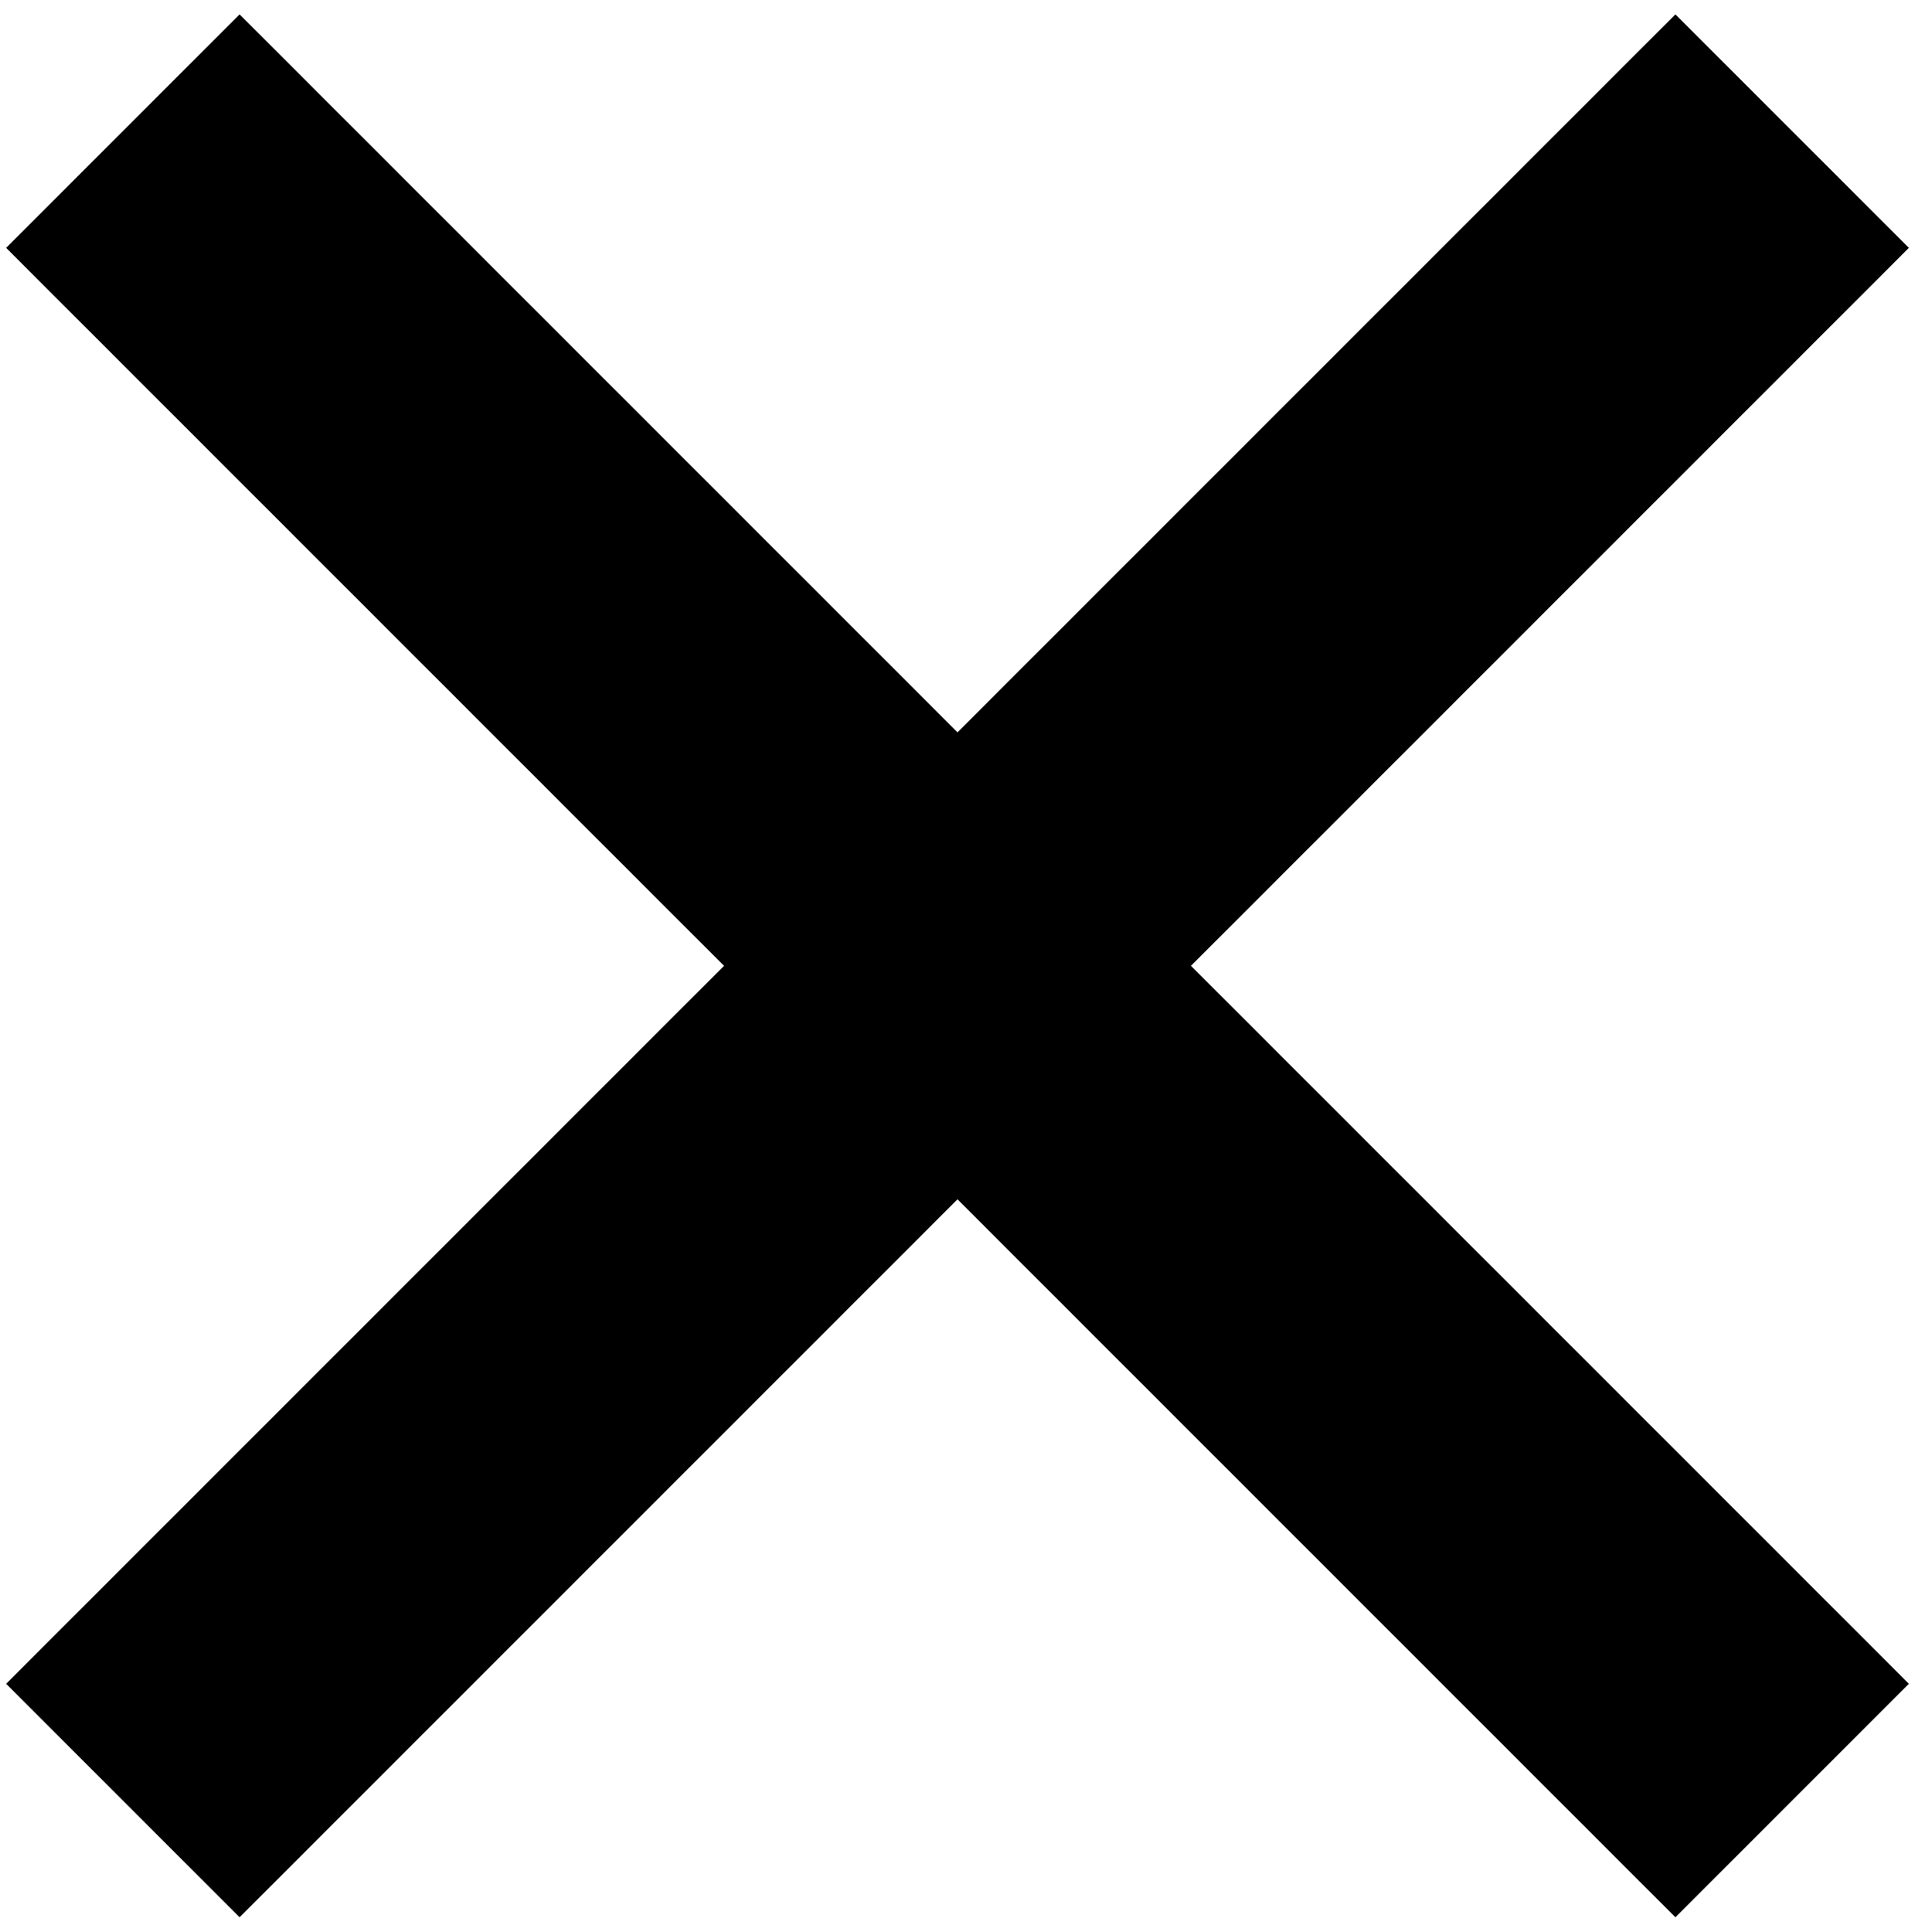
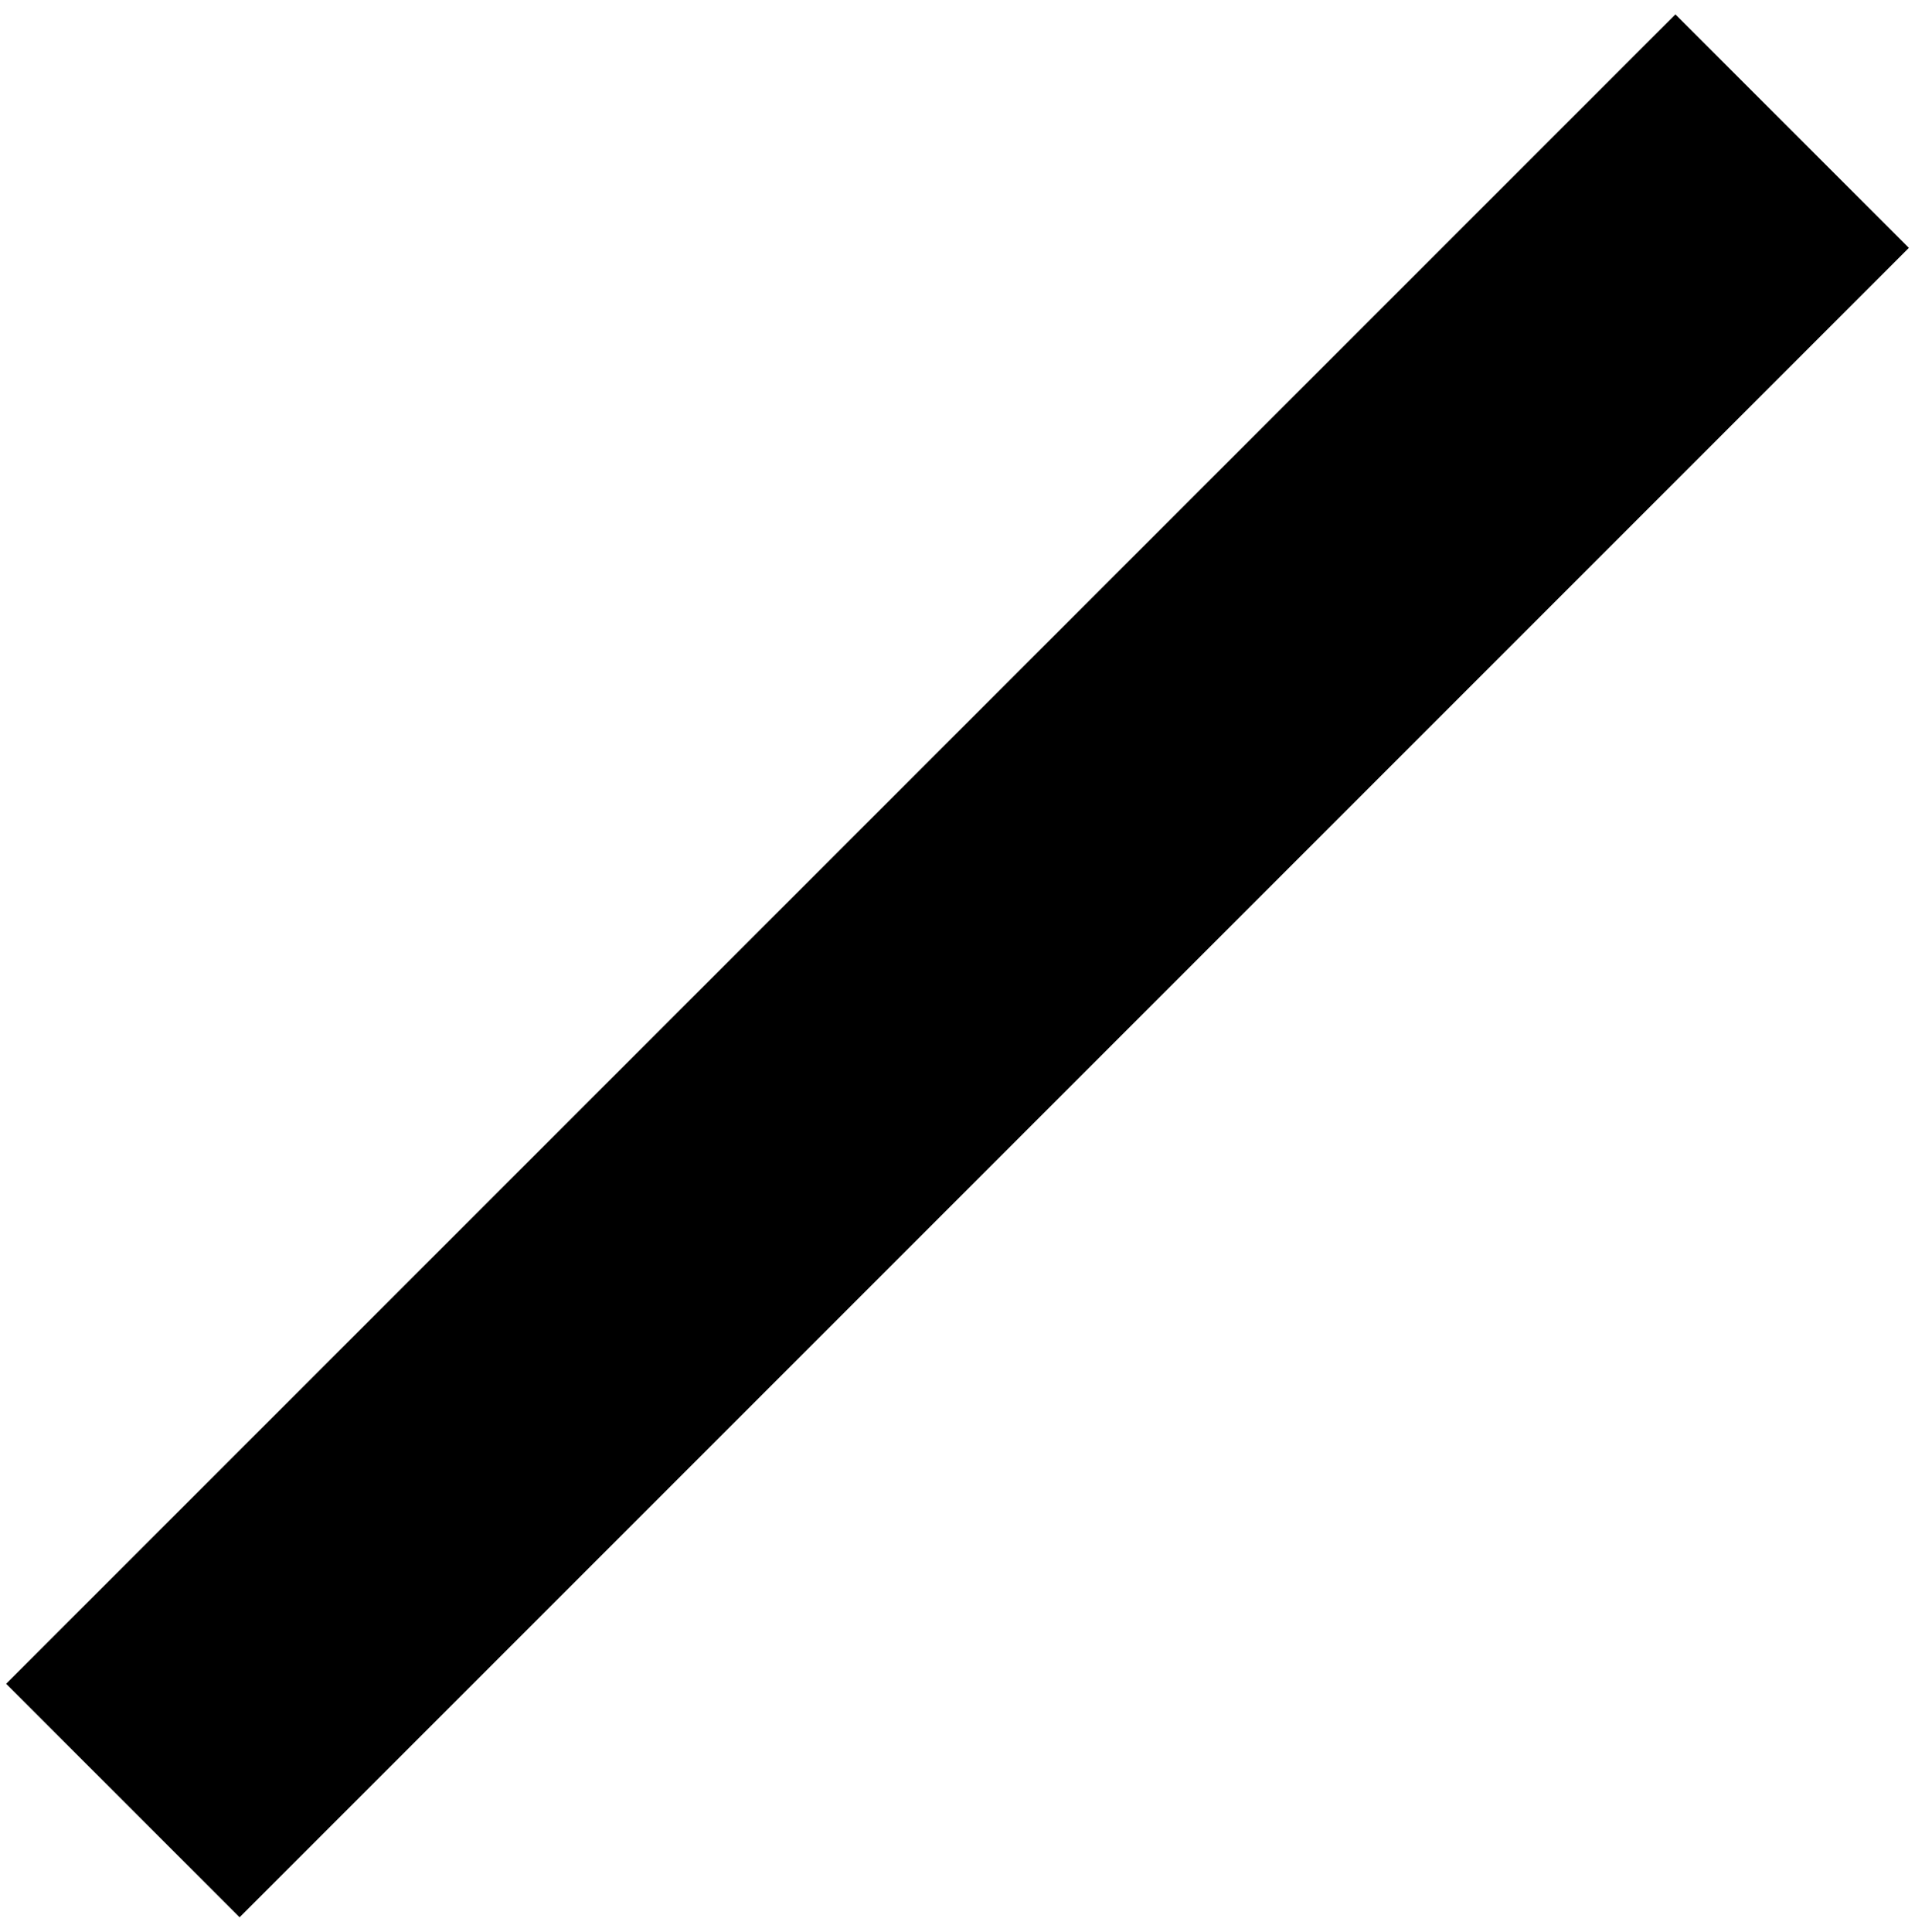
<svg xmlns="http://www.w3.org/2000/svg" width="116" height="117" viewBox="0 0 116 117" fill="none">
-   <path d="M0.371 15.013L14.513 0.871L115.629 101.987L101.487 116.129L0.371 15.013Z" fill="black" />
  <path d="M14.513 116.129L0.371 101.987L101.487 0.871L115.629 15.013L14.513 116.129Z" fill="black" />
</svg>